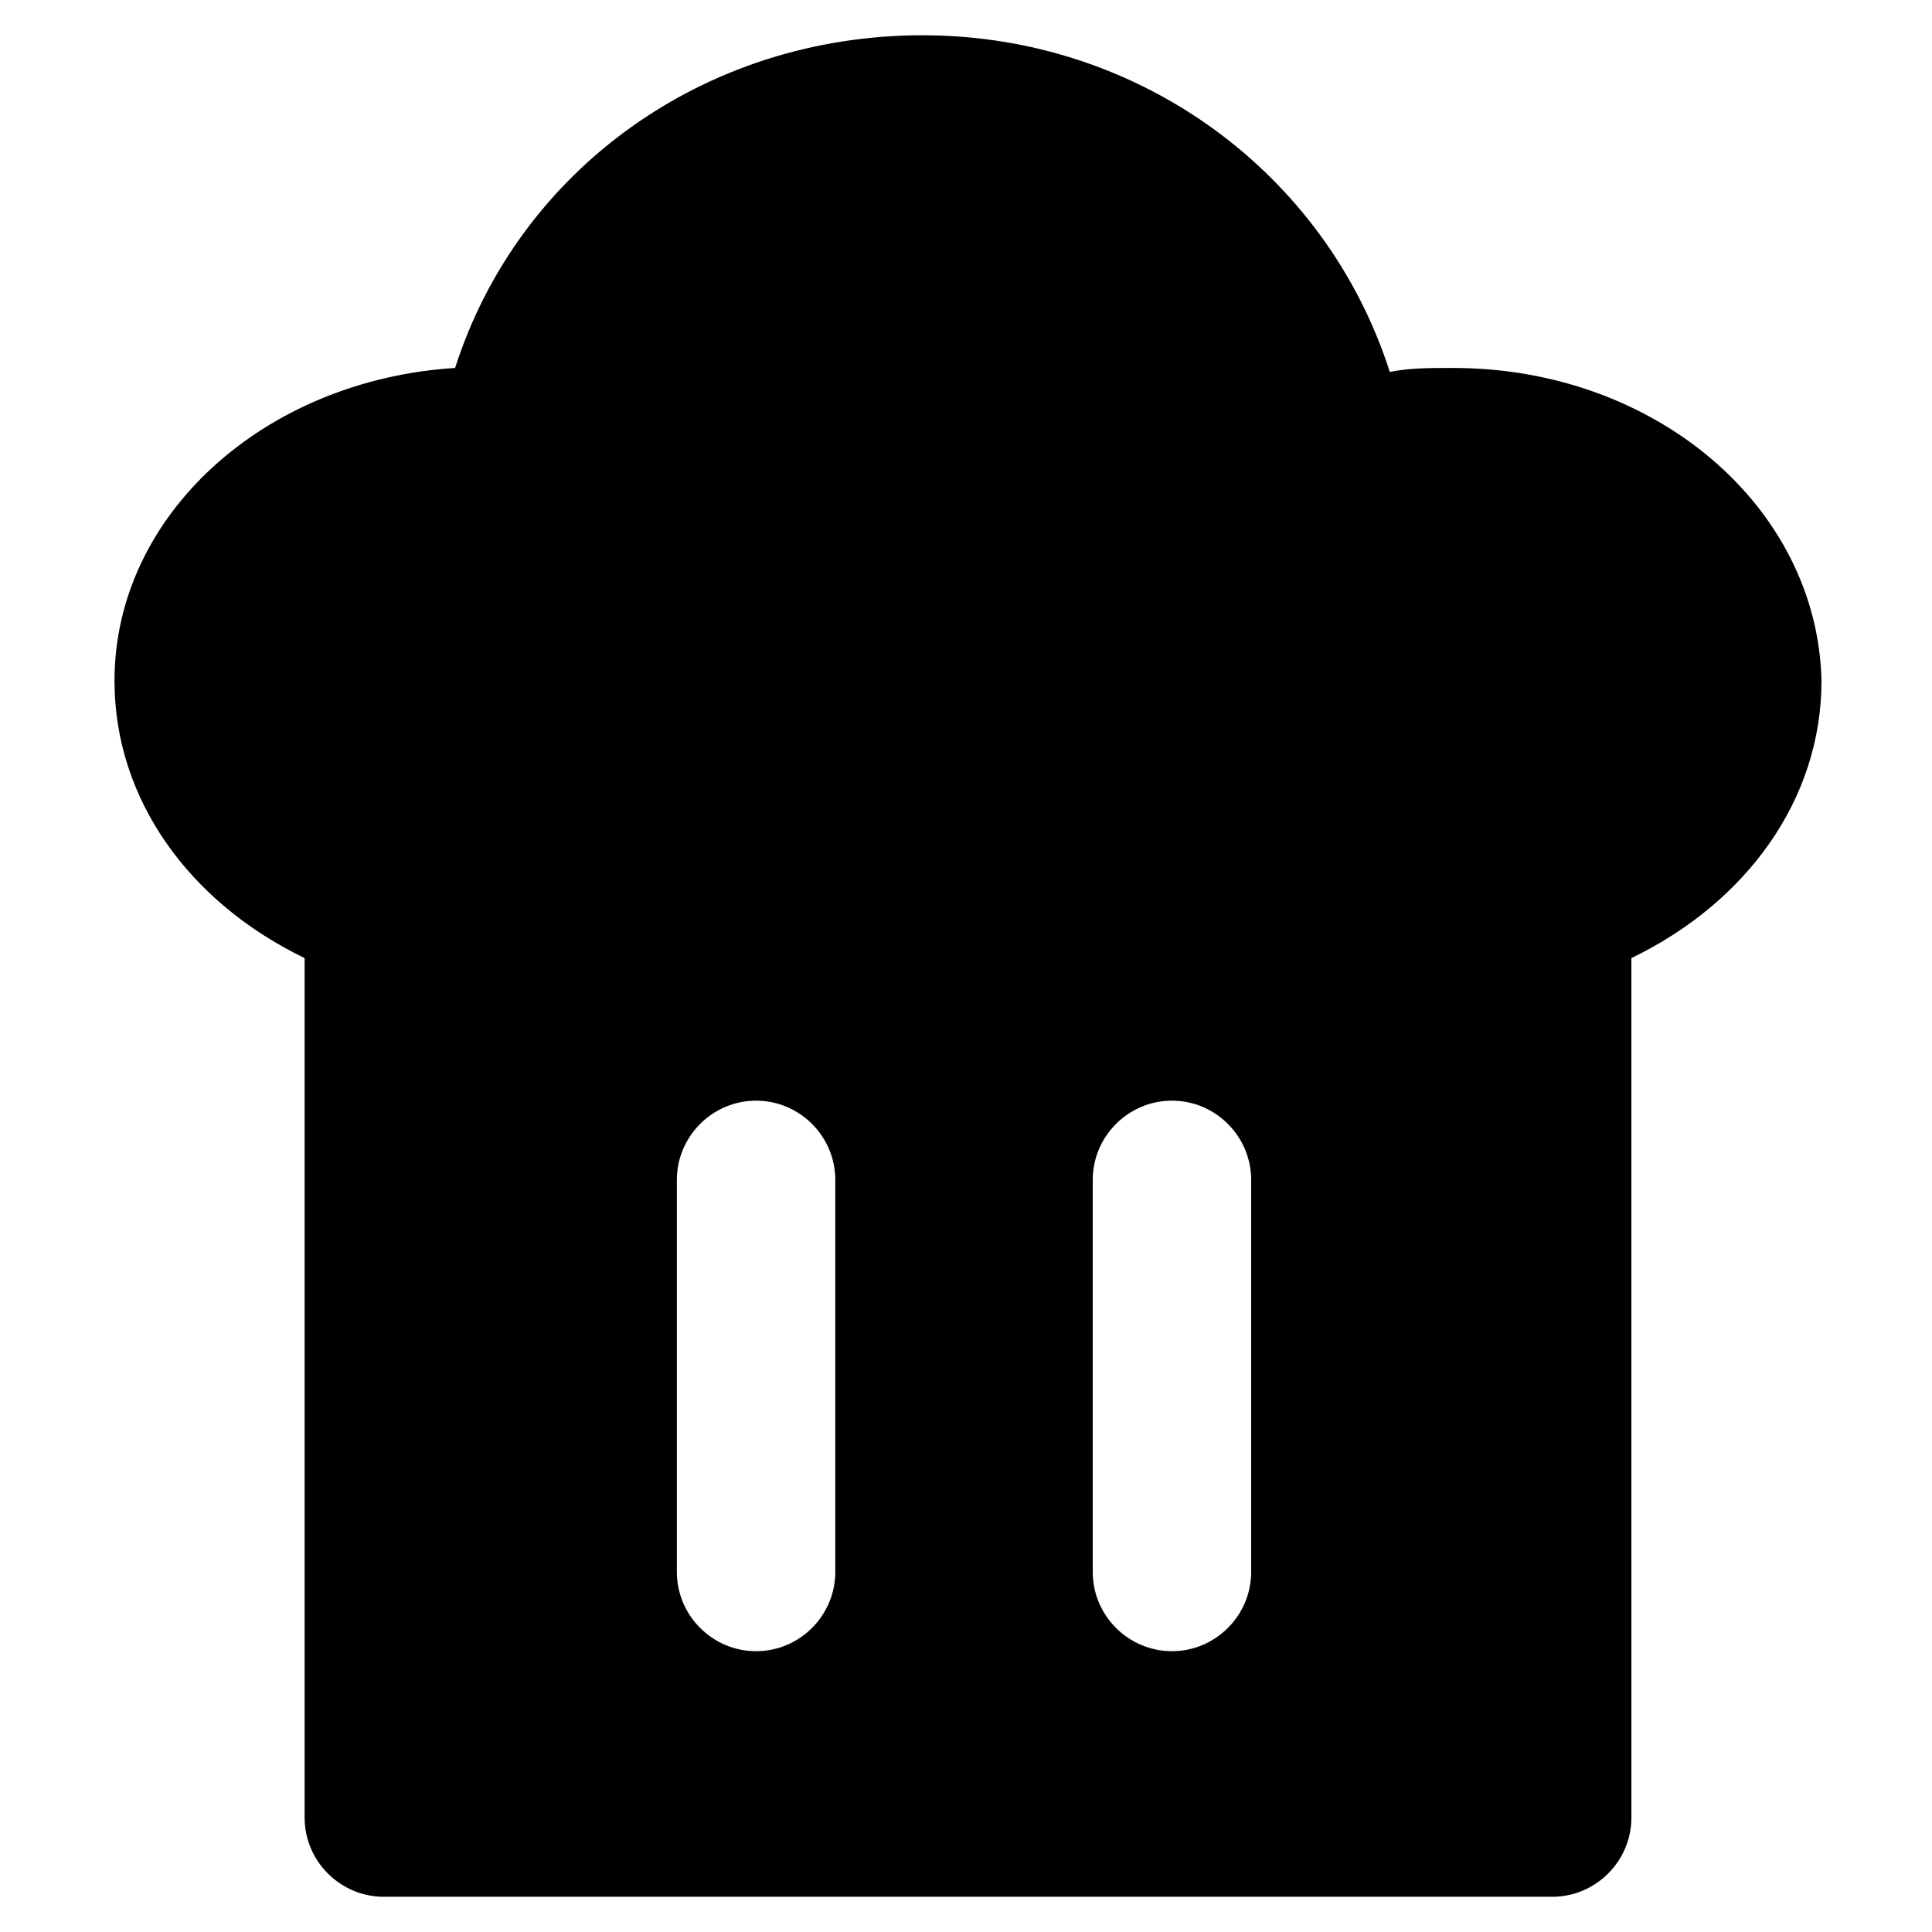
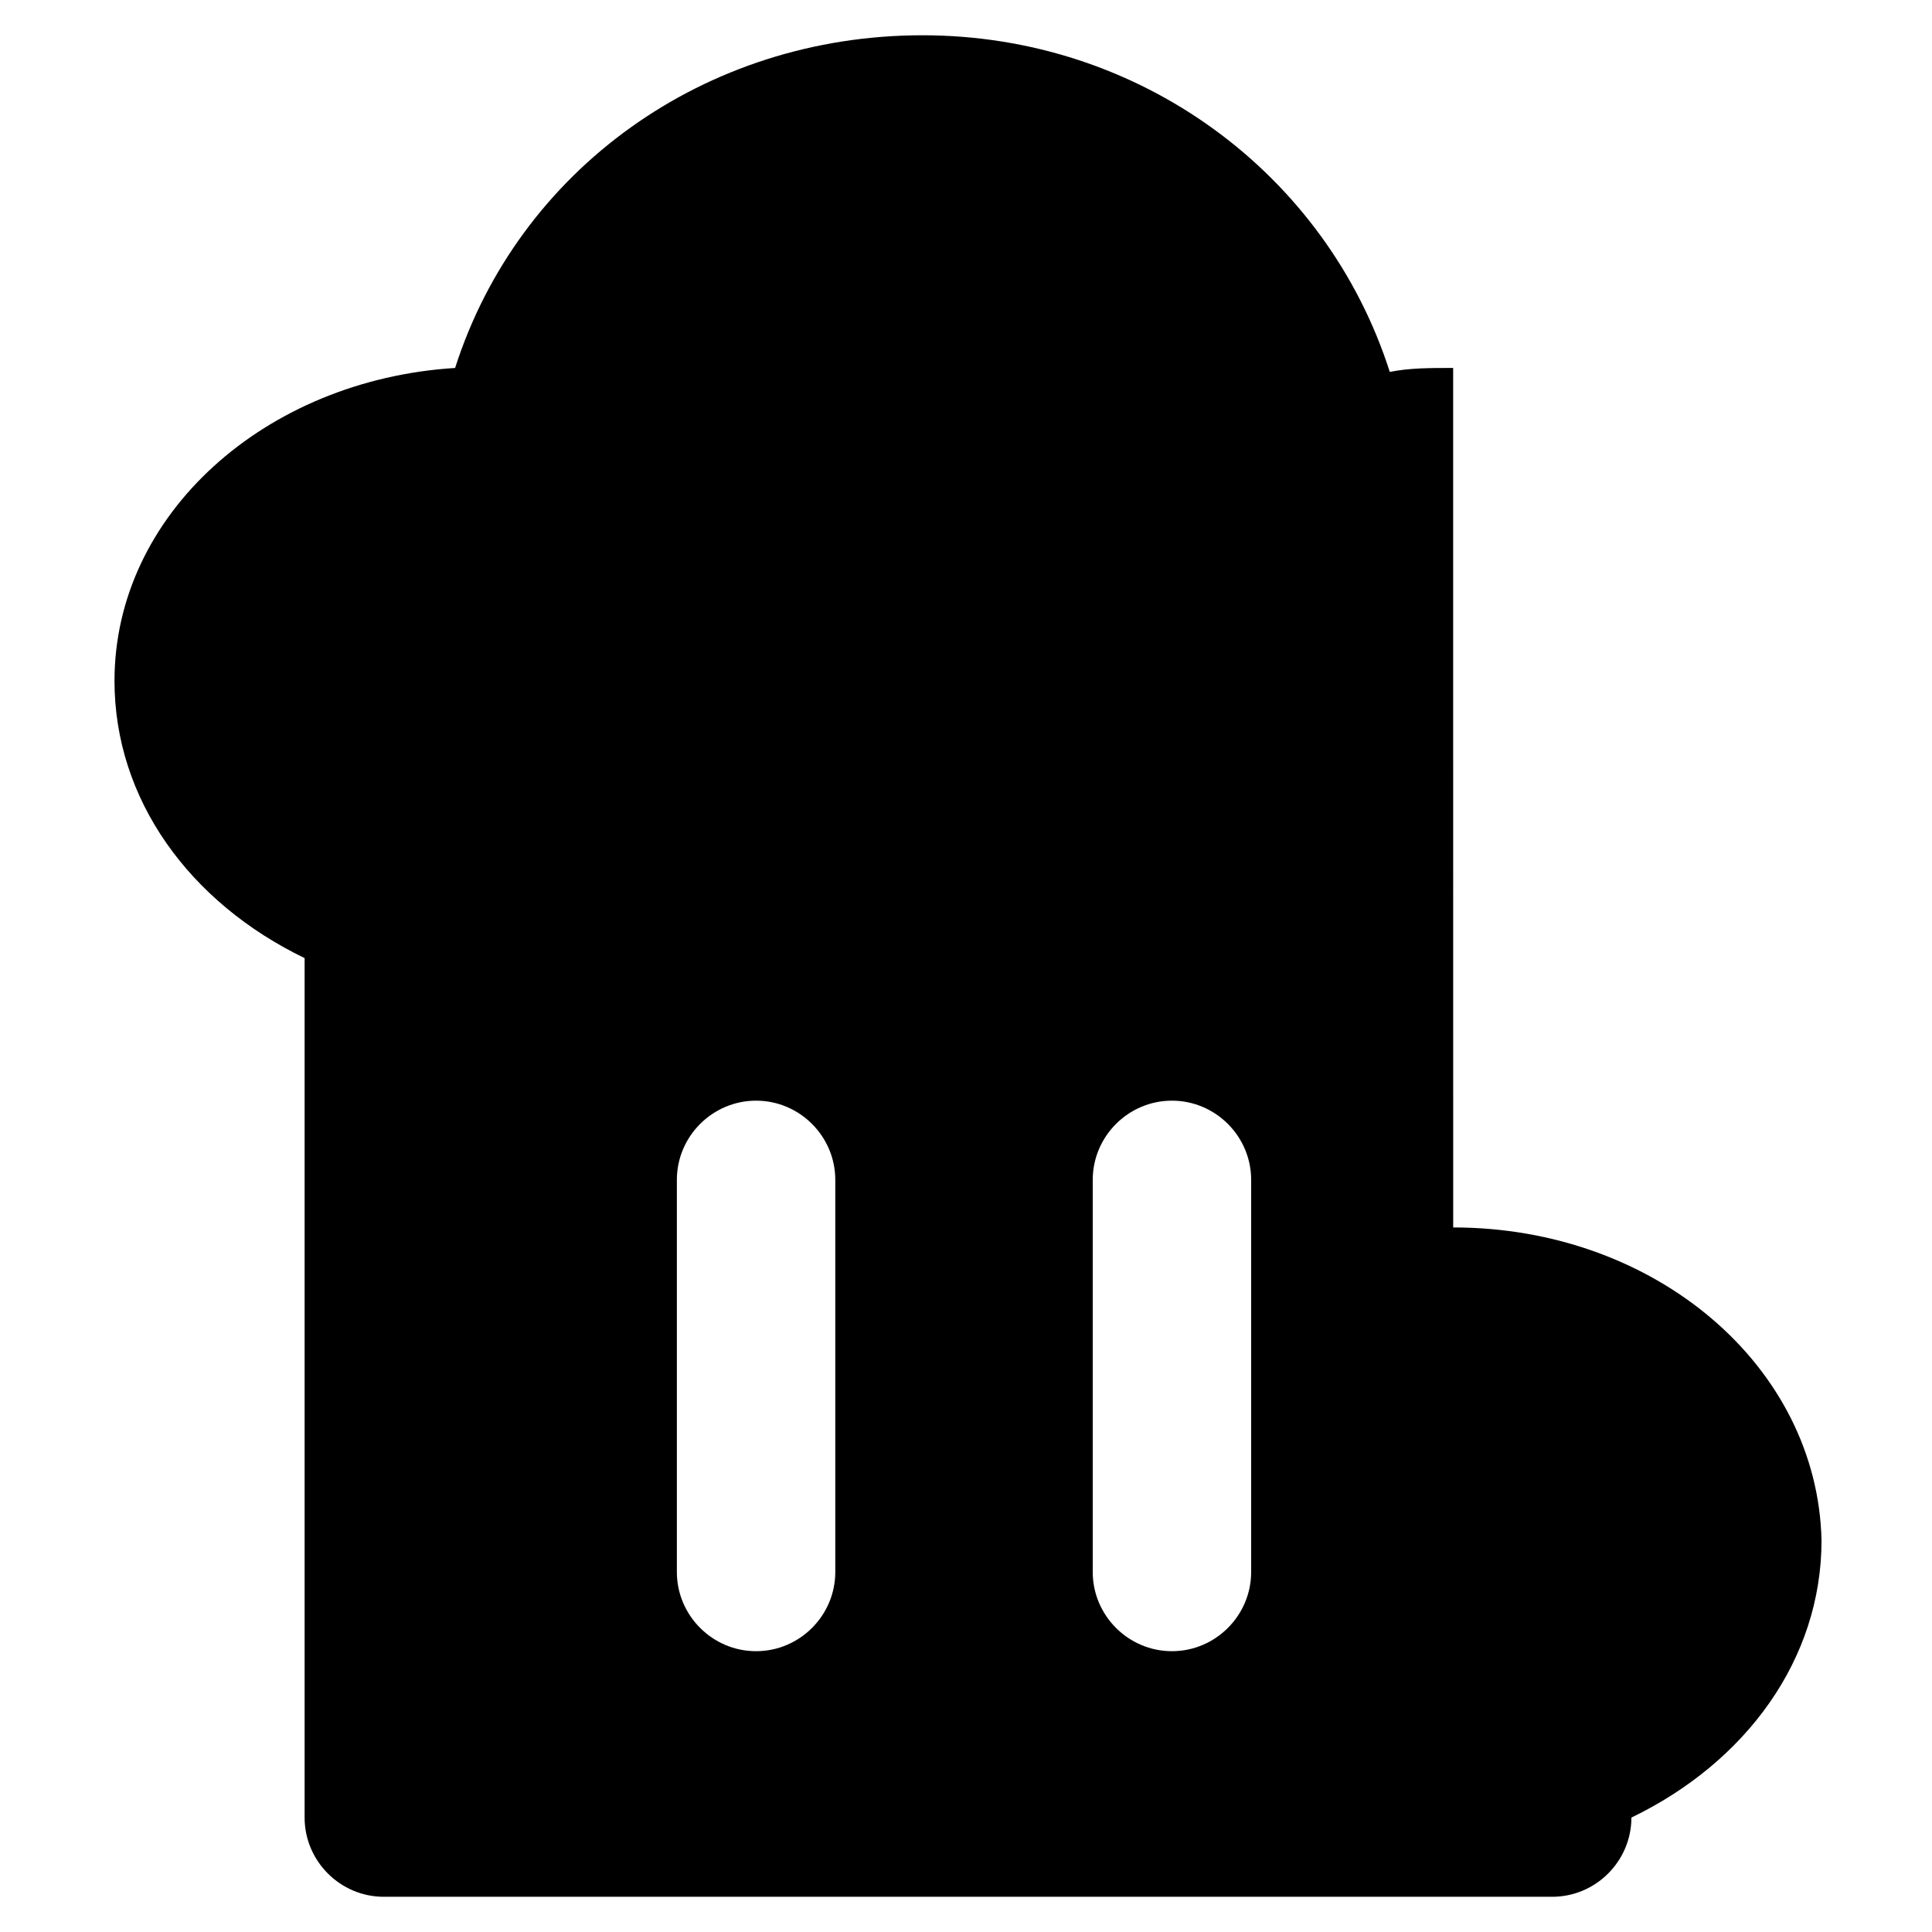
<svg xmlns="http://www.w3.org/2000/svg" fill="#000000" width="800px" height="800px" version="1.1" viewBox="144 144 512 512">
-   <path d="m529.1 241.51c-6.297 0-11.547 0-16.793 1.051-16.793-52.48-66.125-89.215-123.85-89.215-57.727 0-107.06 35.688-123.85 88.168-50.383 3.148-90.266 38.836-90.266 82.918 0 31.488 19.941 58.777 50.383 73.473v227.77c0 11.547 9.445 20.992 20.992 20.992h309.63c11.547 0 20.992-9.445 20.992-20.992l-0.008-227.77c30.438-14.695 50.383-41.984 50.383-73.473-1.051-46.18-44.086-82.918-97.613-82.918zm-163.74 319.08c0 11.547-9.445 20.992-20.992 20.992s-20.992-9.445-20.992-20.992v-103.91c0-11.547 9.445-20.992 20.992-20.992s20.992 9.445 20.992 20.992zm110.21 0c0 11.547-9.445 20.992-20.992 20.992s-20.992-9.445-20.992-20.992v-103.91c0-11.547 9.445-20.992 20.992-20.992s20.992 9.445 20.992 20.992z" />
+   <path d="m529.1 241.51c-6.297 0-11.547 0-16.793 1.051-16.793-52.48-66.125-89.215-123.85-89.215-57.727 0-107.06 35.688-123.85 88.168-50.383 3.148-90.266 38.836-90.266 82.918 0 31.488 19.941 58.777 50.383 73.473v227.77c0 11.547 9.445 20.992 20.992 20.992h309.63c11.547 0 20.992-9.445 20.992-20.992c30.438-14.695 50.383-41.984 50.383-73.473-1.051-46.18-44.086-82.918-97.613-82.918zm-163.74 319.08c0 11.547-9.445 20.992-20.992 20.992s-20.992-9.445-20.992-20.992v-103.91c0-11.547 9.445-20.992 20.992-20.992s20.992 9.445 20.992 20.992zm110.21 0c0 11.547-9.445 20.992-20.992 20.992s-20.992-9.445-20.992-20.992v-103.91c0-11.547 9.445-20.992 20.992-20.992s20.992 9.445 20.992 20.992z" />
</svg>